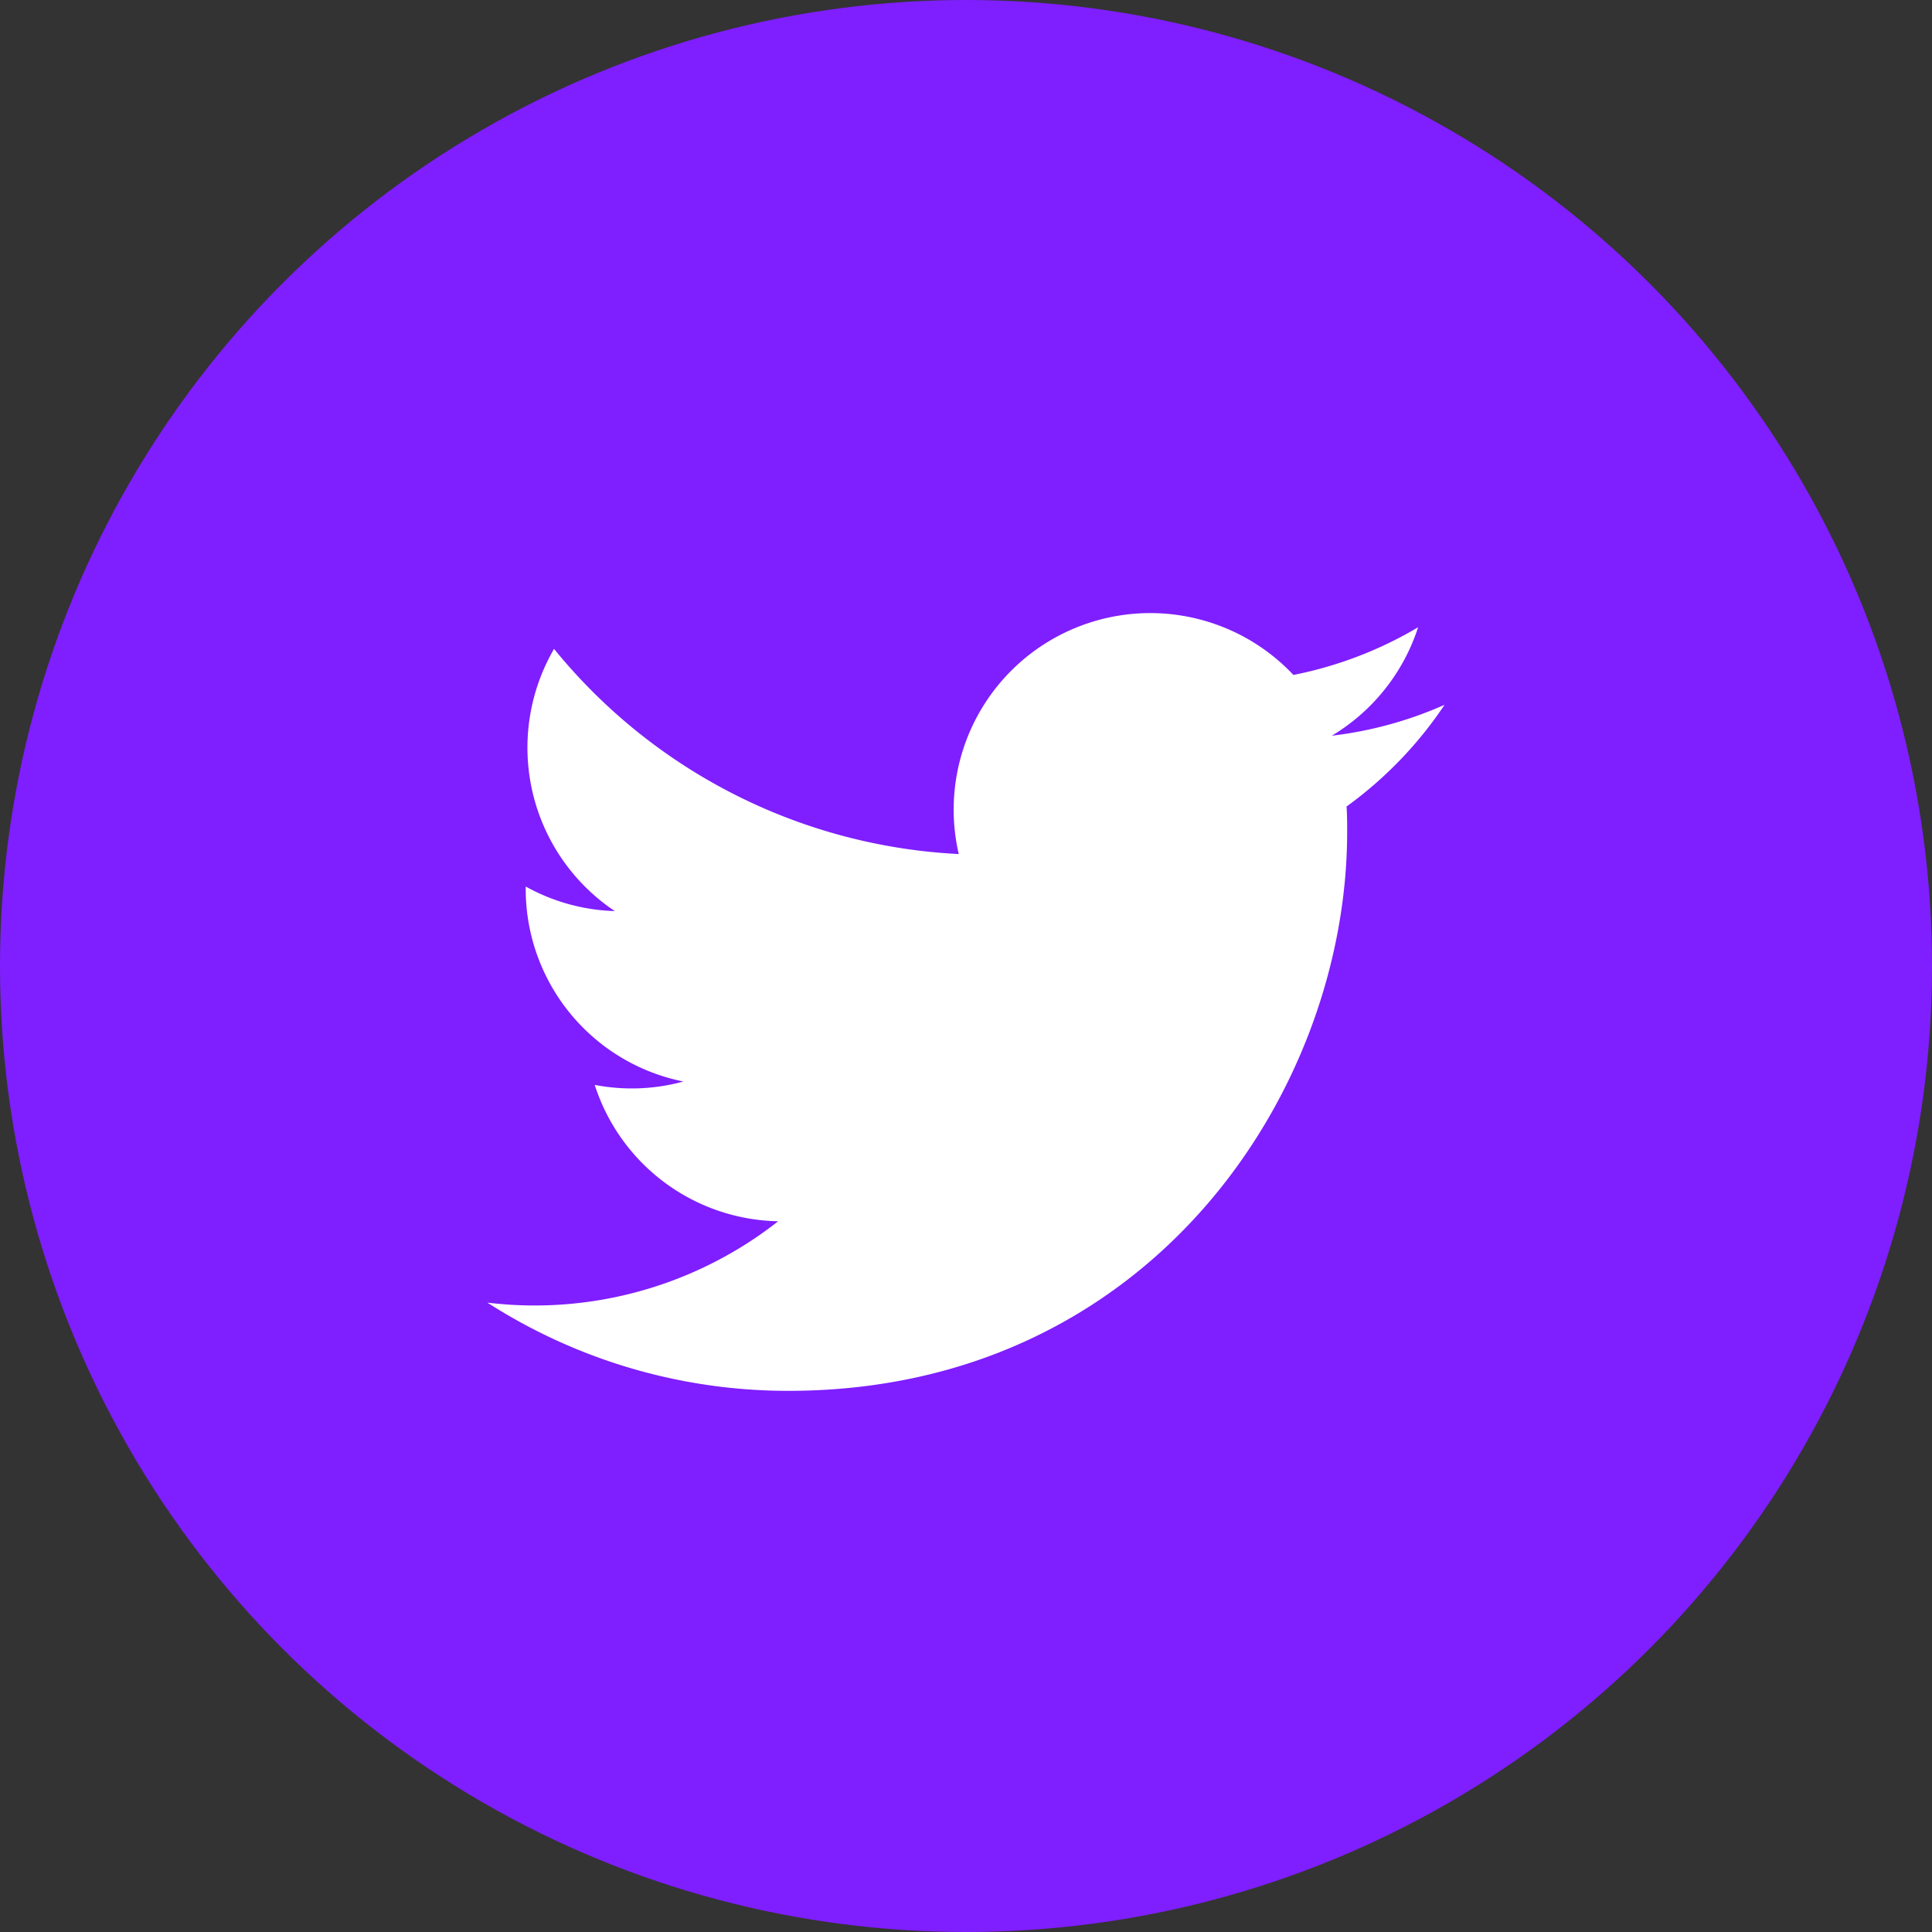
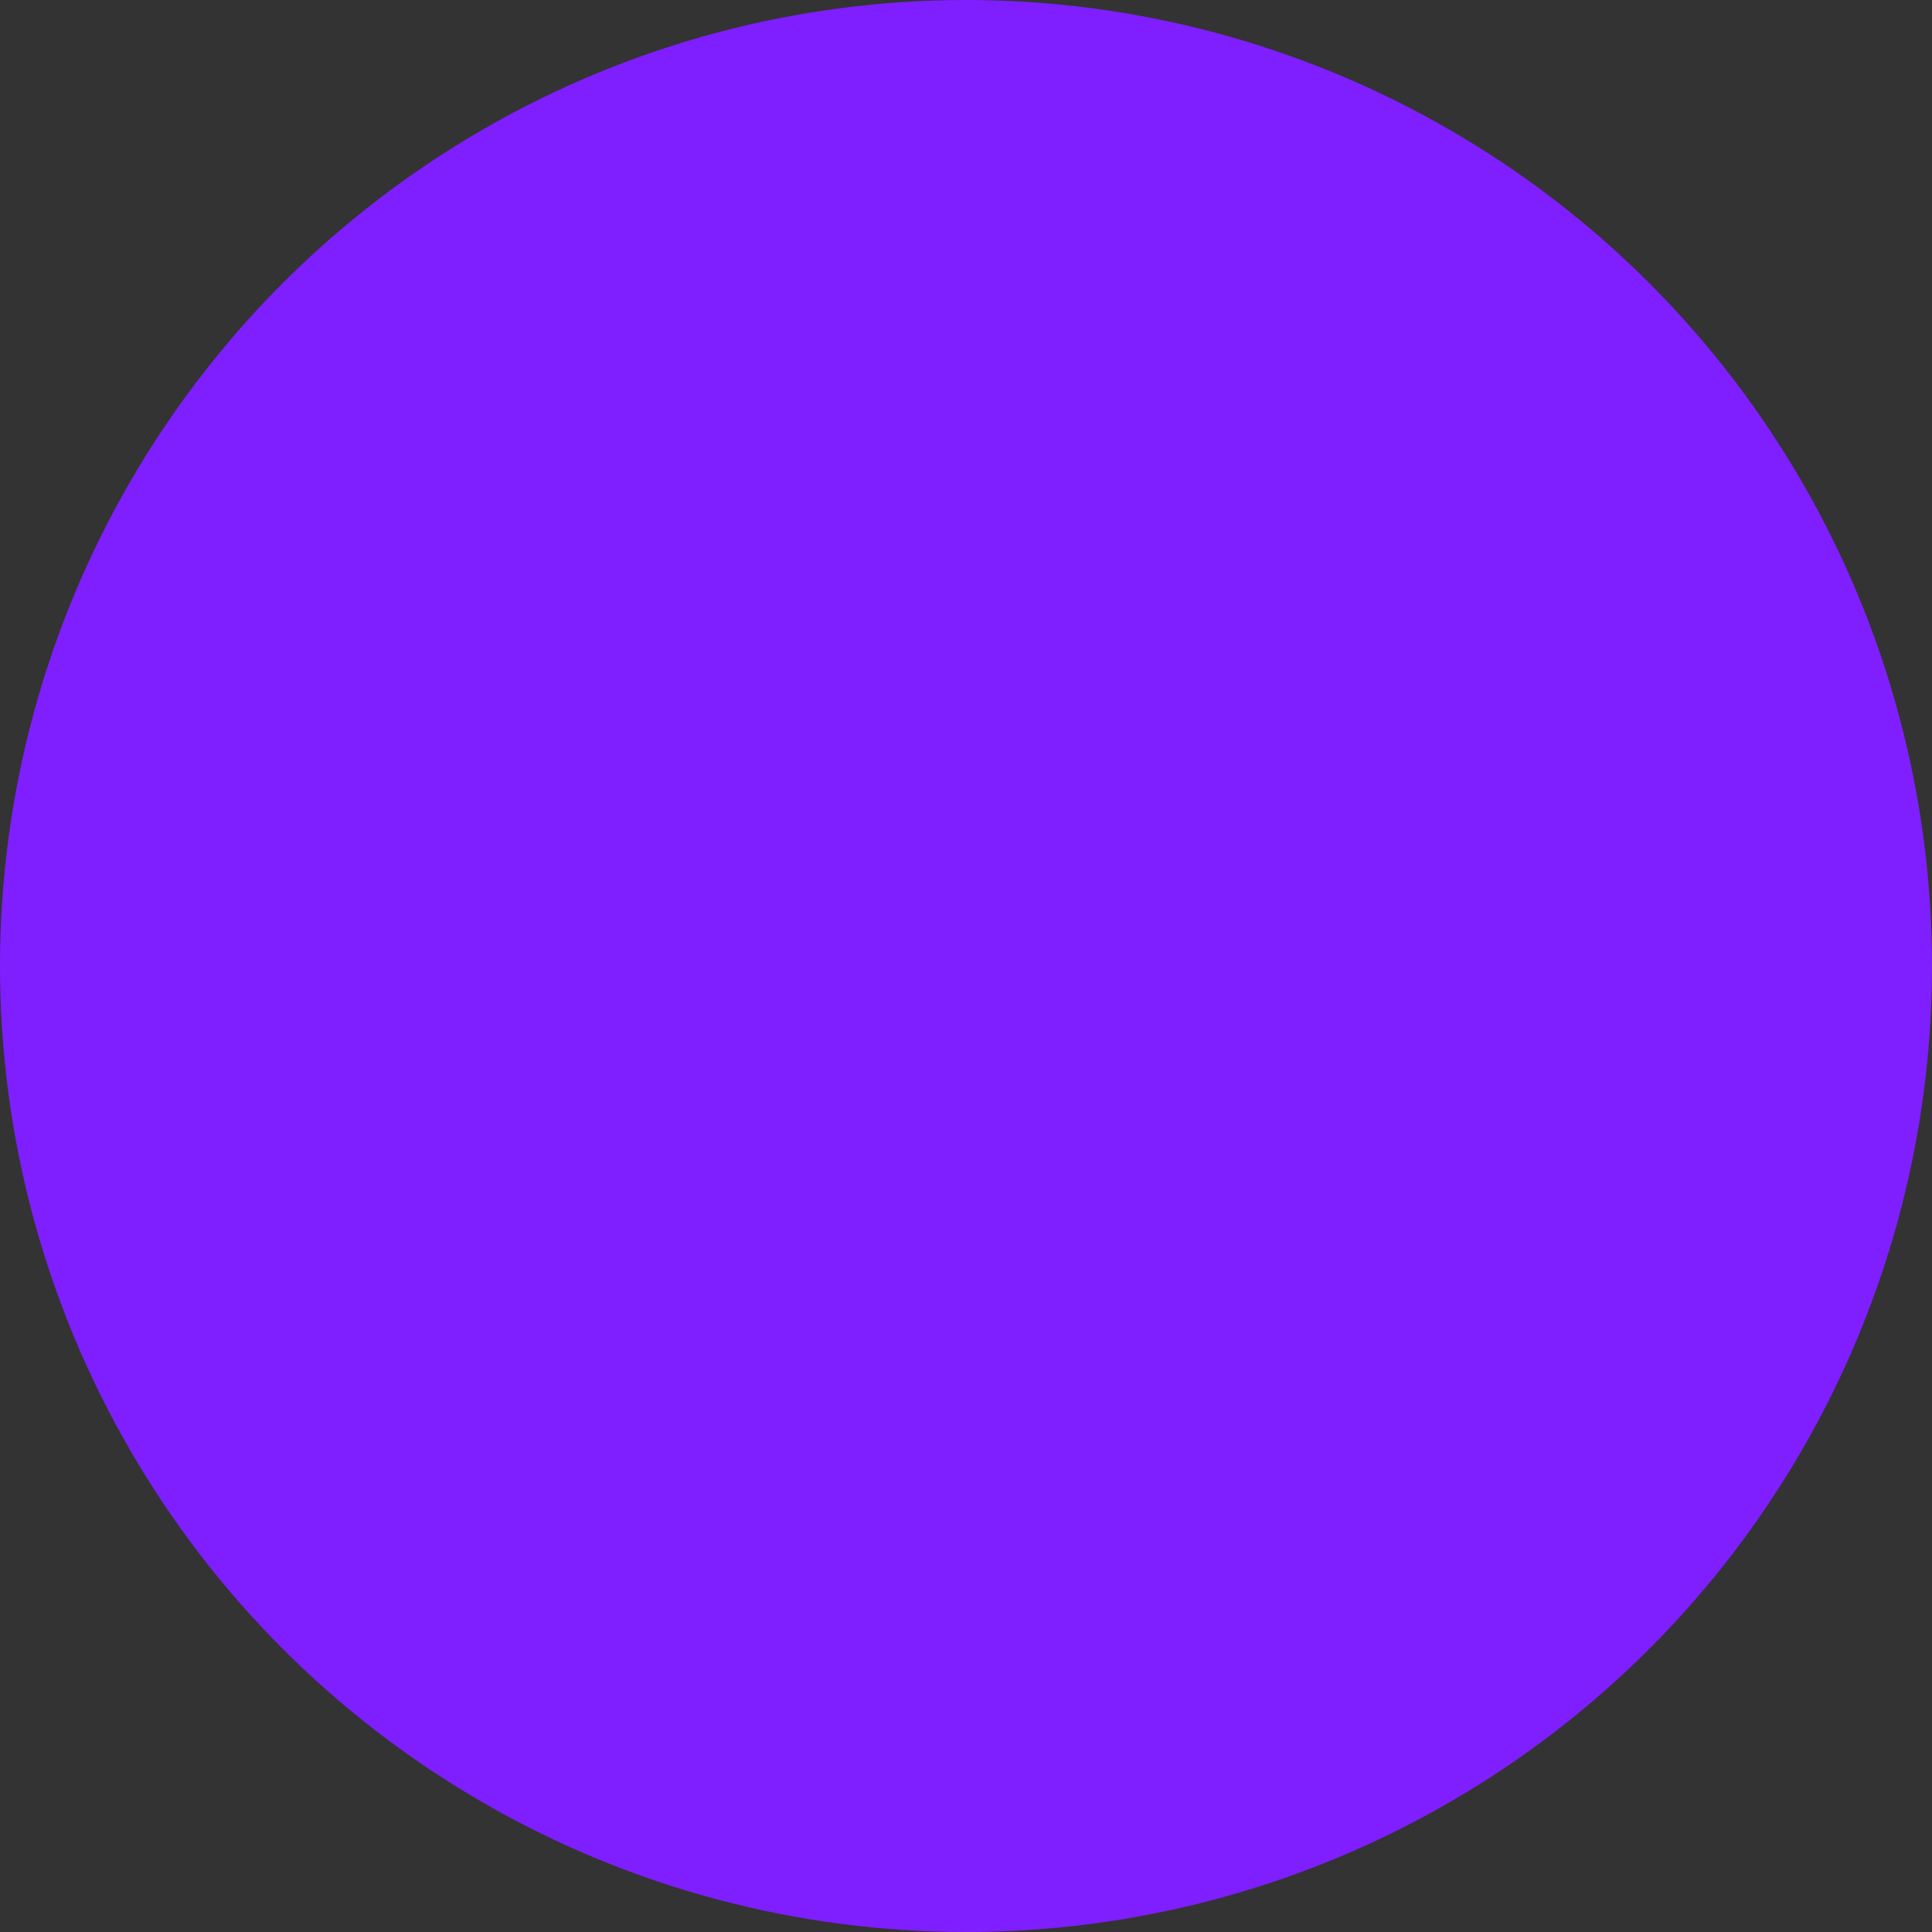
<svg xmlns="http://www.w3.org/2000/svg" width="57" height="57" viewBox="0 0 57 57">
  <rect x="0" y="0" width="57" height="57" fill="#333333" stroke="none" />
  <g id="Group_2887" data-name="Group 2887" transform="translate(-1126 -1521)">
    <circle id="Ellipse_412" data-name="Ellipse 412" cx="28.5" cy="28.5" r="28.5" transform="translate(1126 1521)" fill="#7f1eff" />
-     <path id="Twitter-logo" d="M26.348,7.21c.017.249.017.5.017.749,0,7.655-5.828,16.485-16.485,16.485v0A16.4,16.4,0,0,1,1,21.842a11.786,11.786,0,0,0,1.379.084,11.634,11.634,0,0,0,7.2-2.485,5.8,5.8,0,0,1-5.413-4.023,5.775,5.775,0,0,0,2.616-.1A5.794,5.794,0,0,1,2.13,9.638V9.565a5.757,5.757,0,0,0,2.629.725A5.8,5.8,0,0,1,2.966,2.554a16.444,16.444,0,0,0,11.94,6.053A5.8,5.8,0,0,1,24.78,3.323a11.626,11.626,0,0,0,3.679-1.407,5.815,5.815,0,0,1-2.547,3.2,11.522,11.522,0,0,0,3.327-.912,11.77,11.77,0,0,1-2.891,3Z" transform="translate(1139.38 1537.59)" fill="#fff" />
  </g>
</svg>